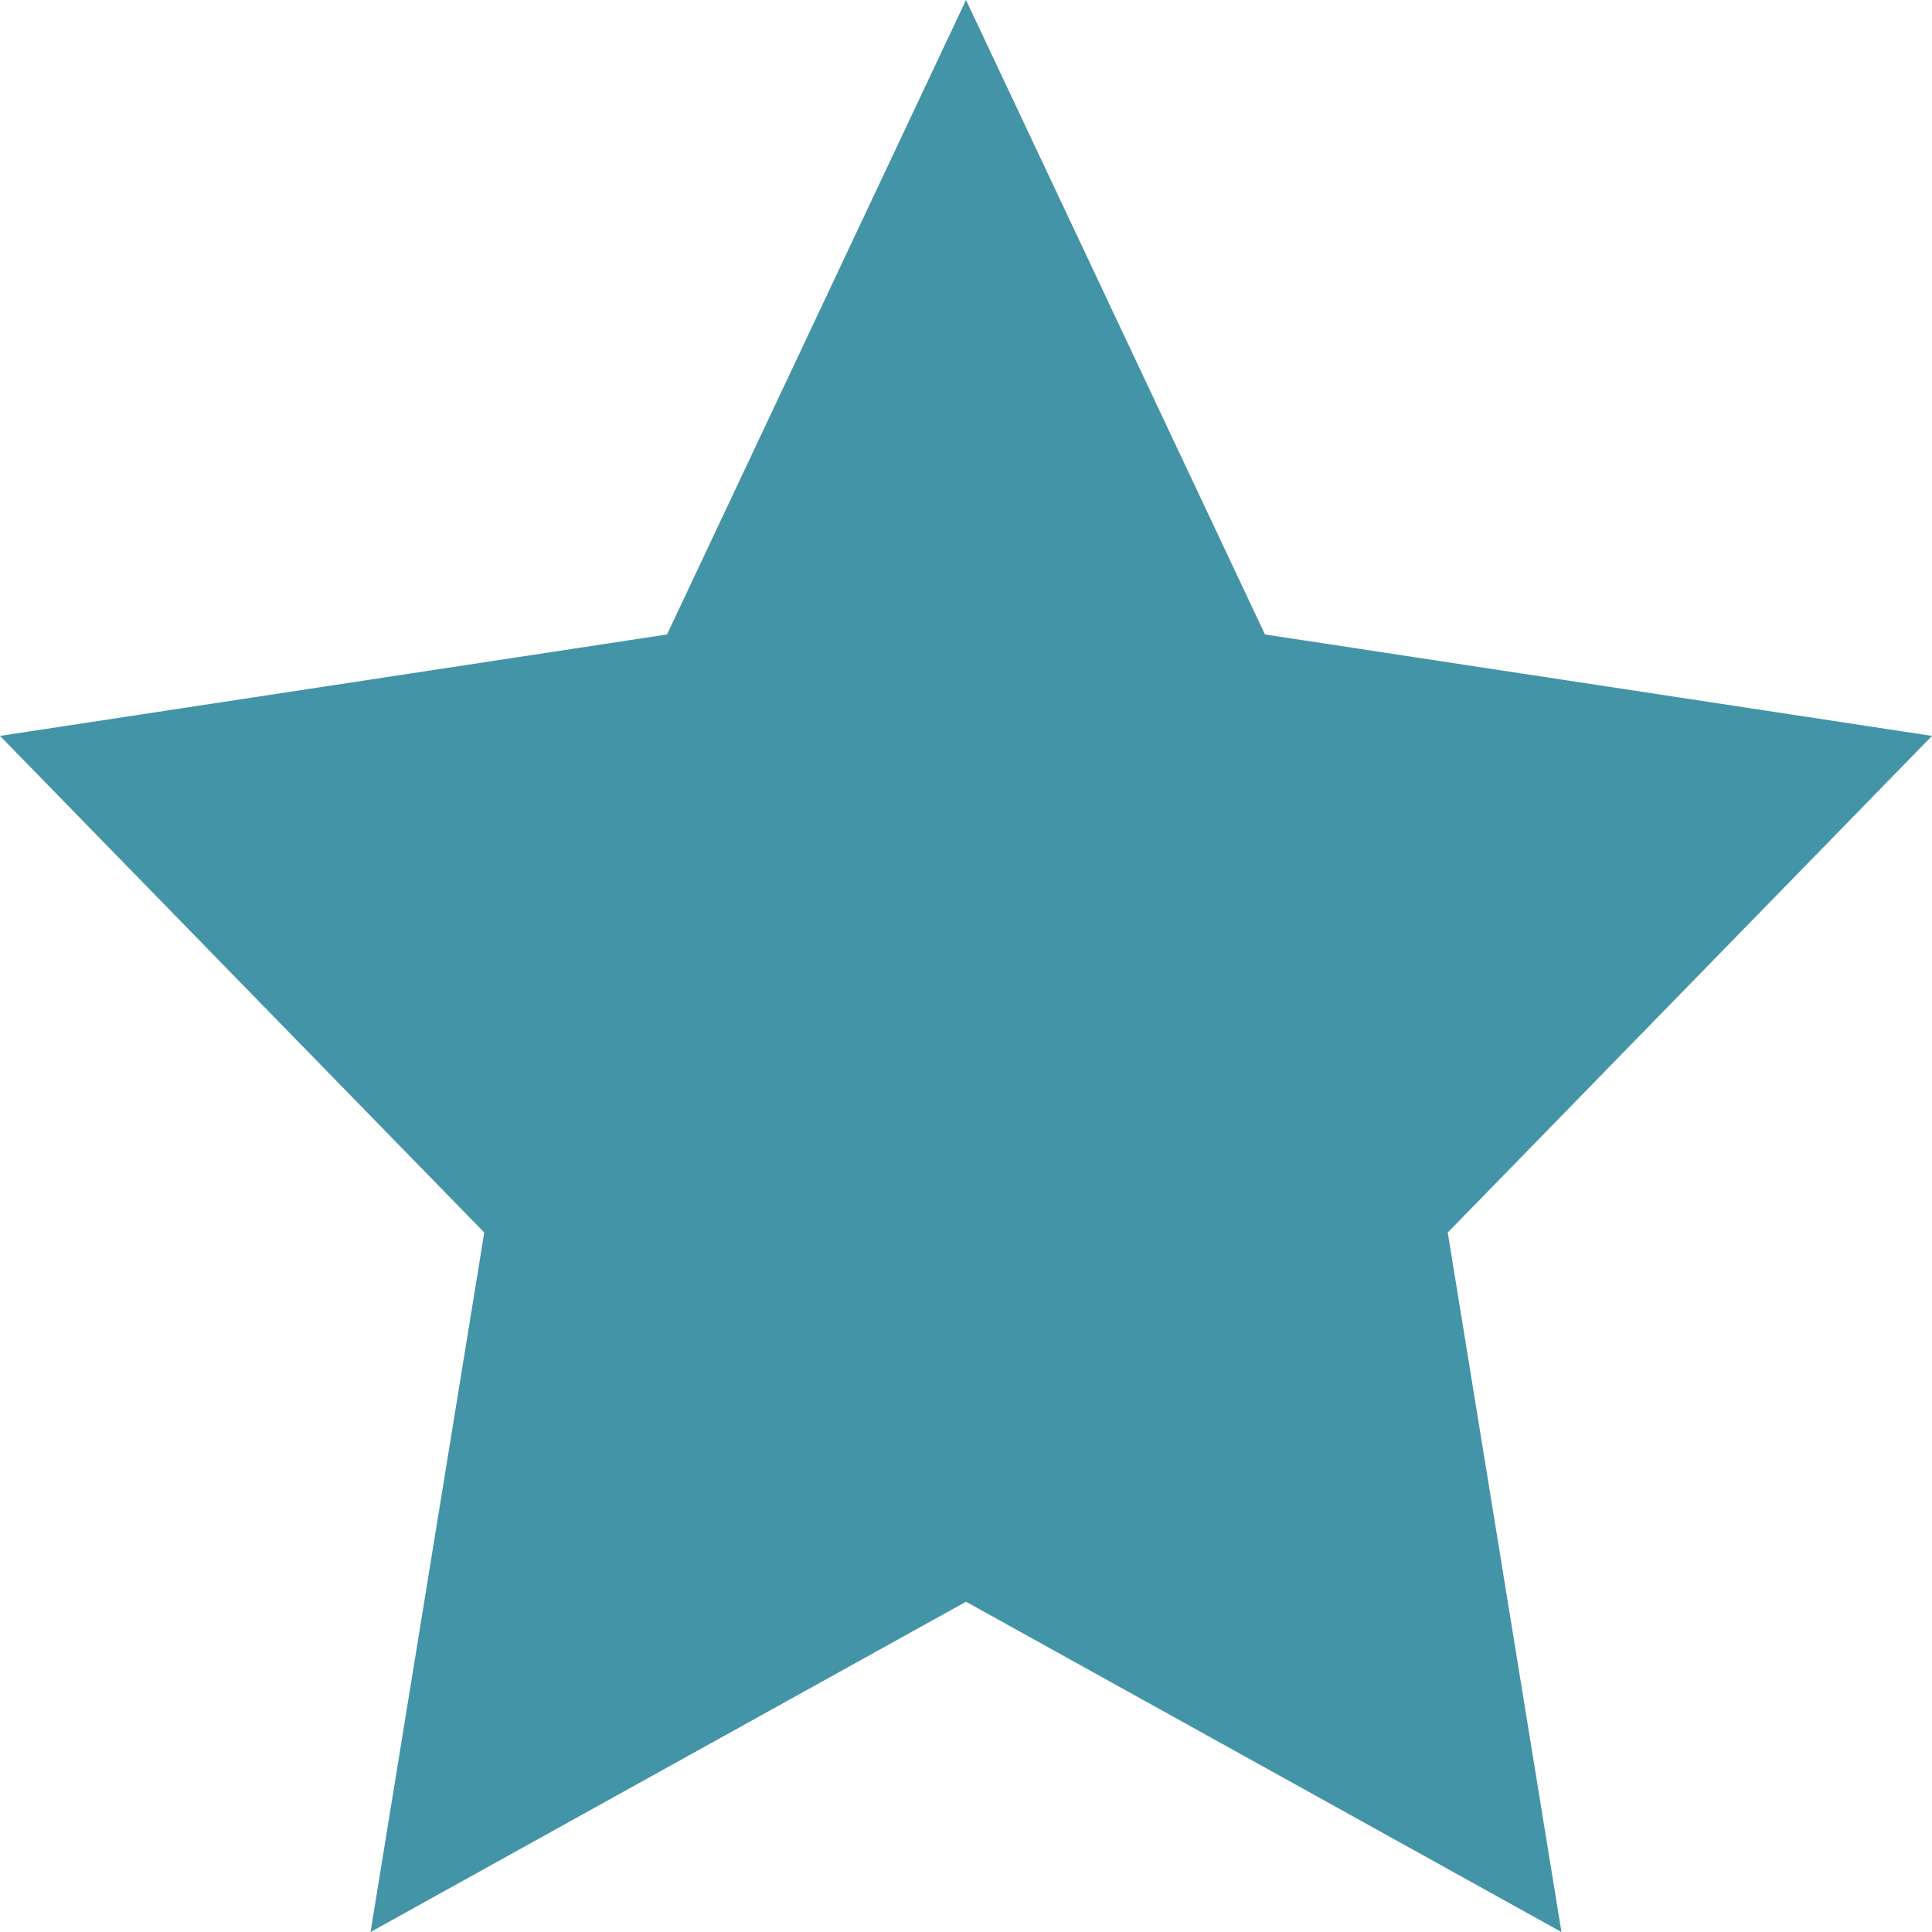
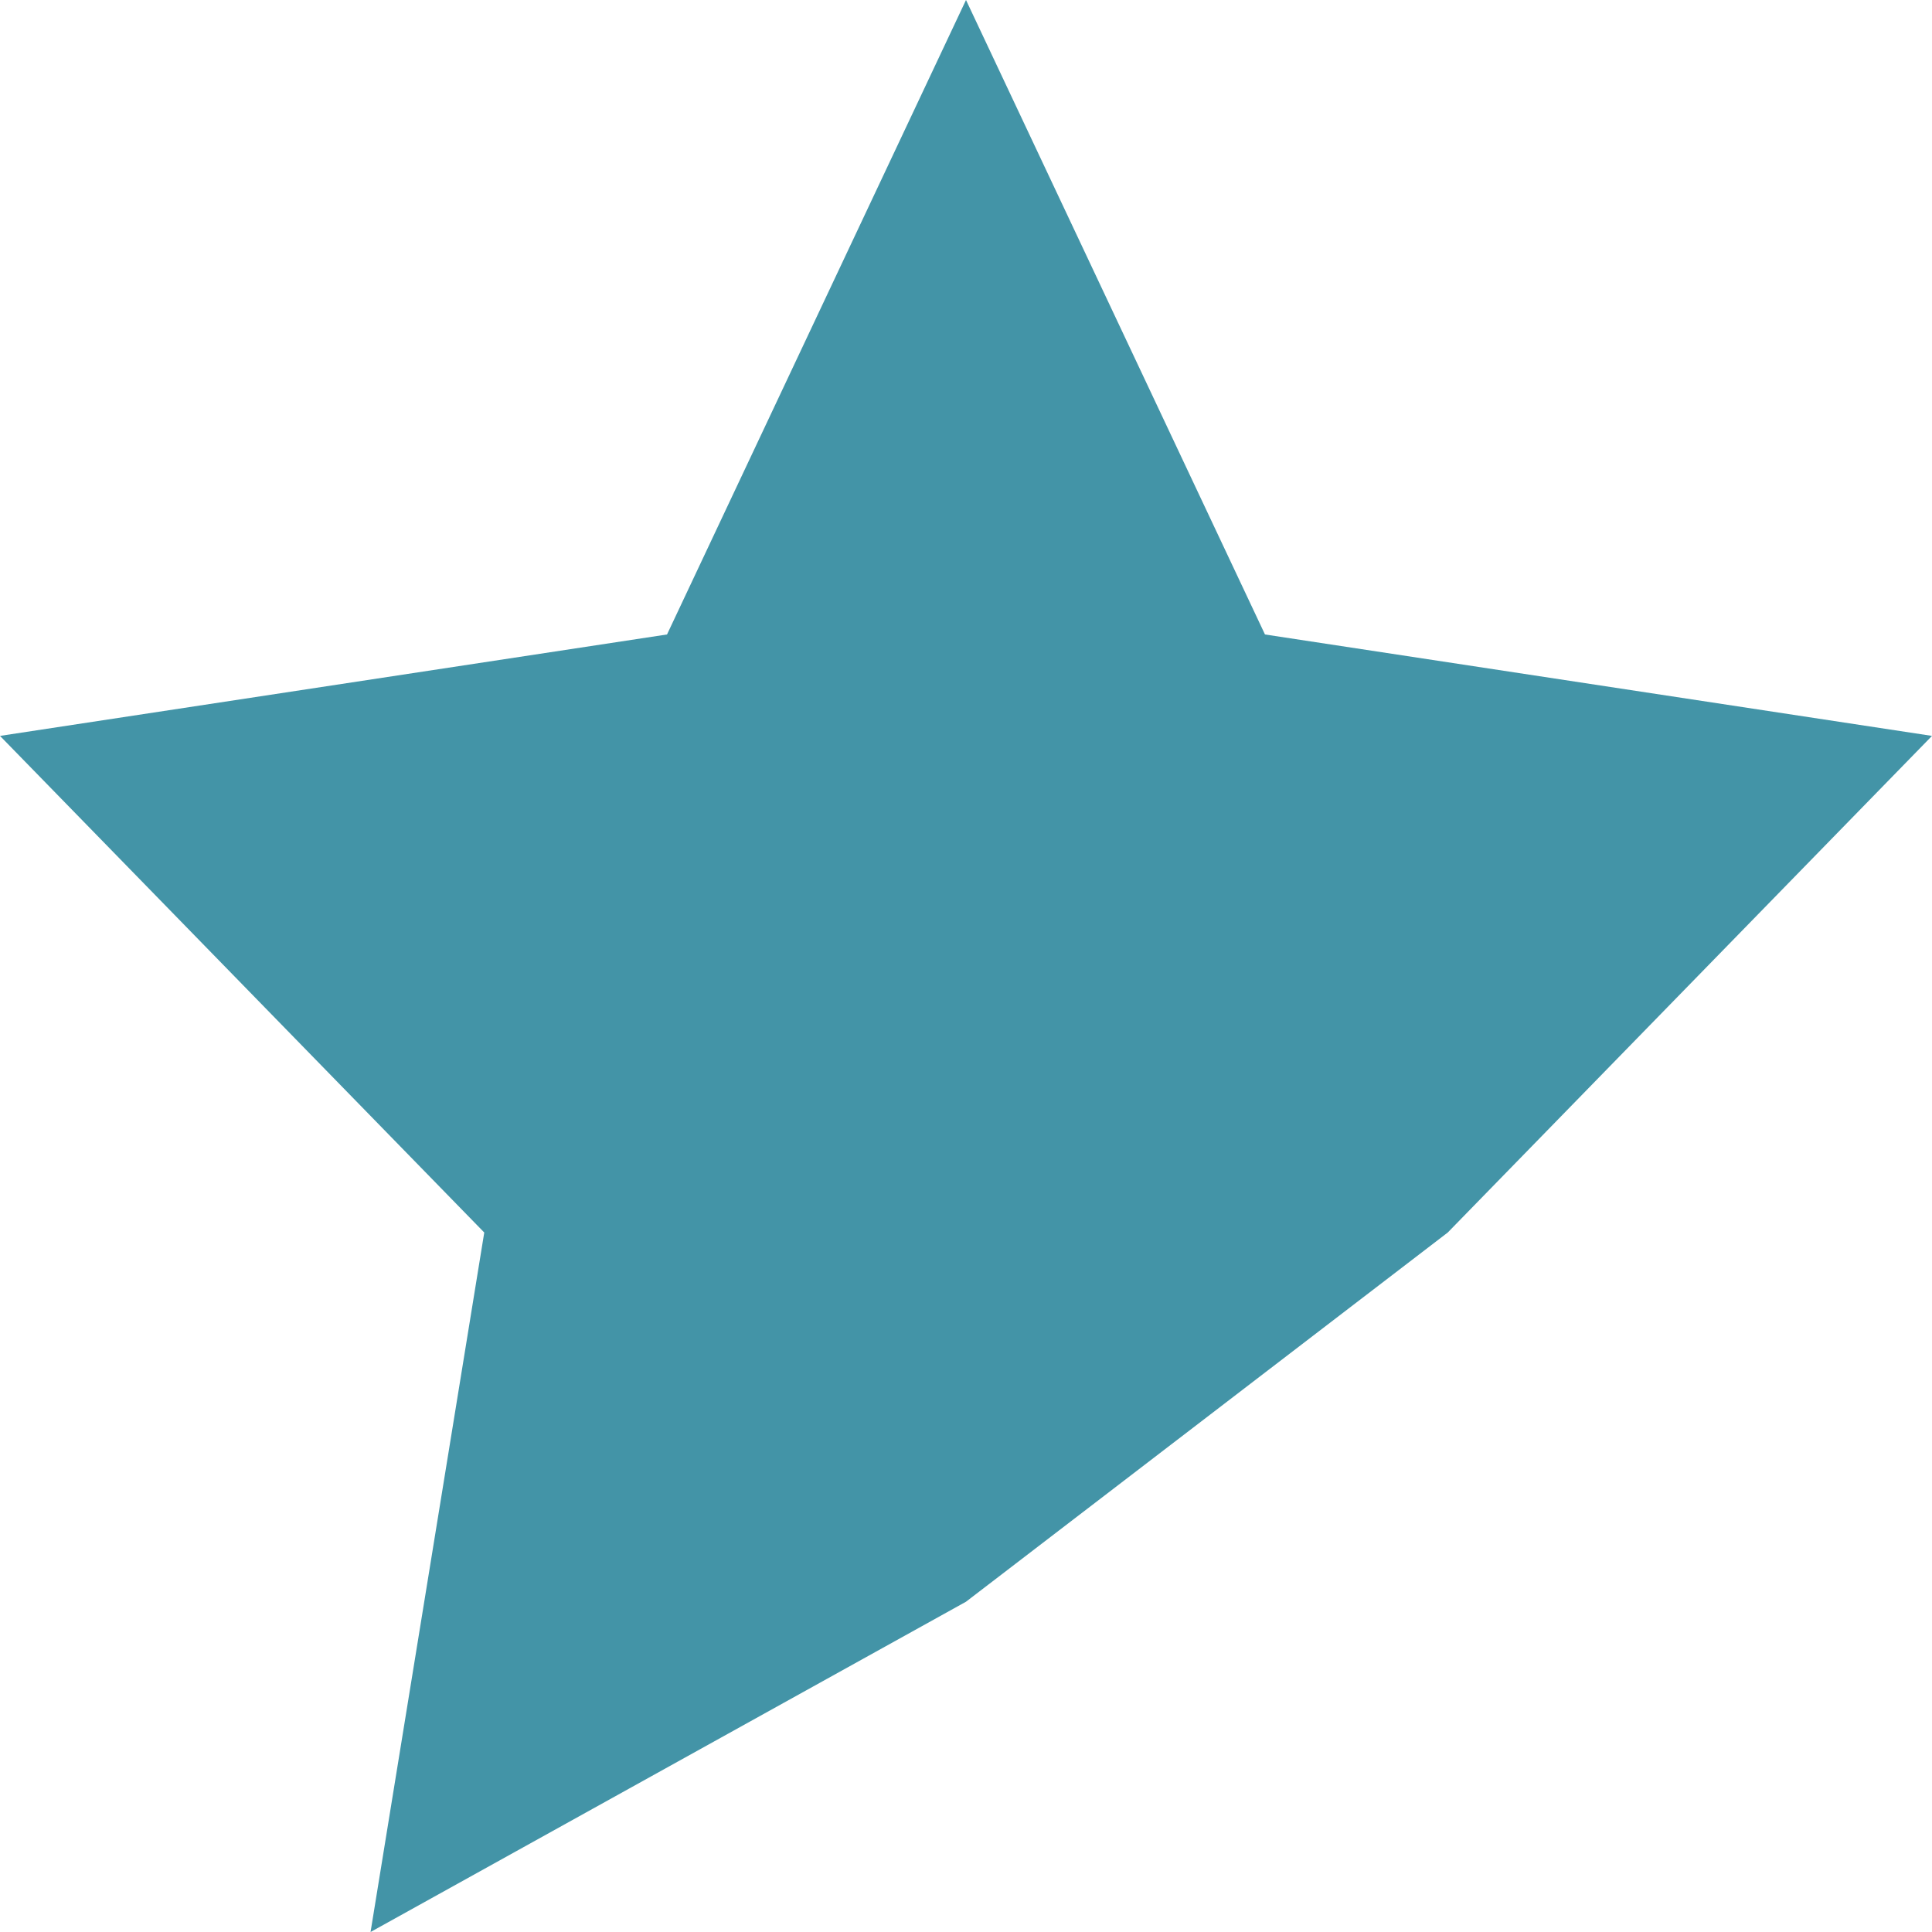
<svg xmlns="http://www.w3.org/2000/svg" width="20" height="20" viewBox="0 0 20 20" fill="none">
-   <path id="Vector" d="M0 7.618L5.013 12.759L3.836 20L10 16.581L16.164 20L14.987 12.759L20 7.618L13.095 6.568L10 0L6.905 6.568L0 7.618Z" fill="#4394A7" />
+   <path id="Vector" d="M0 7.618L5.013 12.759L3.836 20L10 16.581L14.987 12.759L20 7.618L13.095 6.568L10 0L6.905 6.568L0 7.618Z" fill="#4394A7" />
</svg>